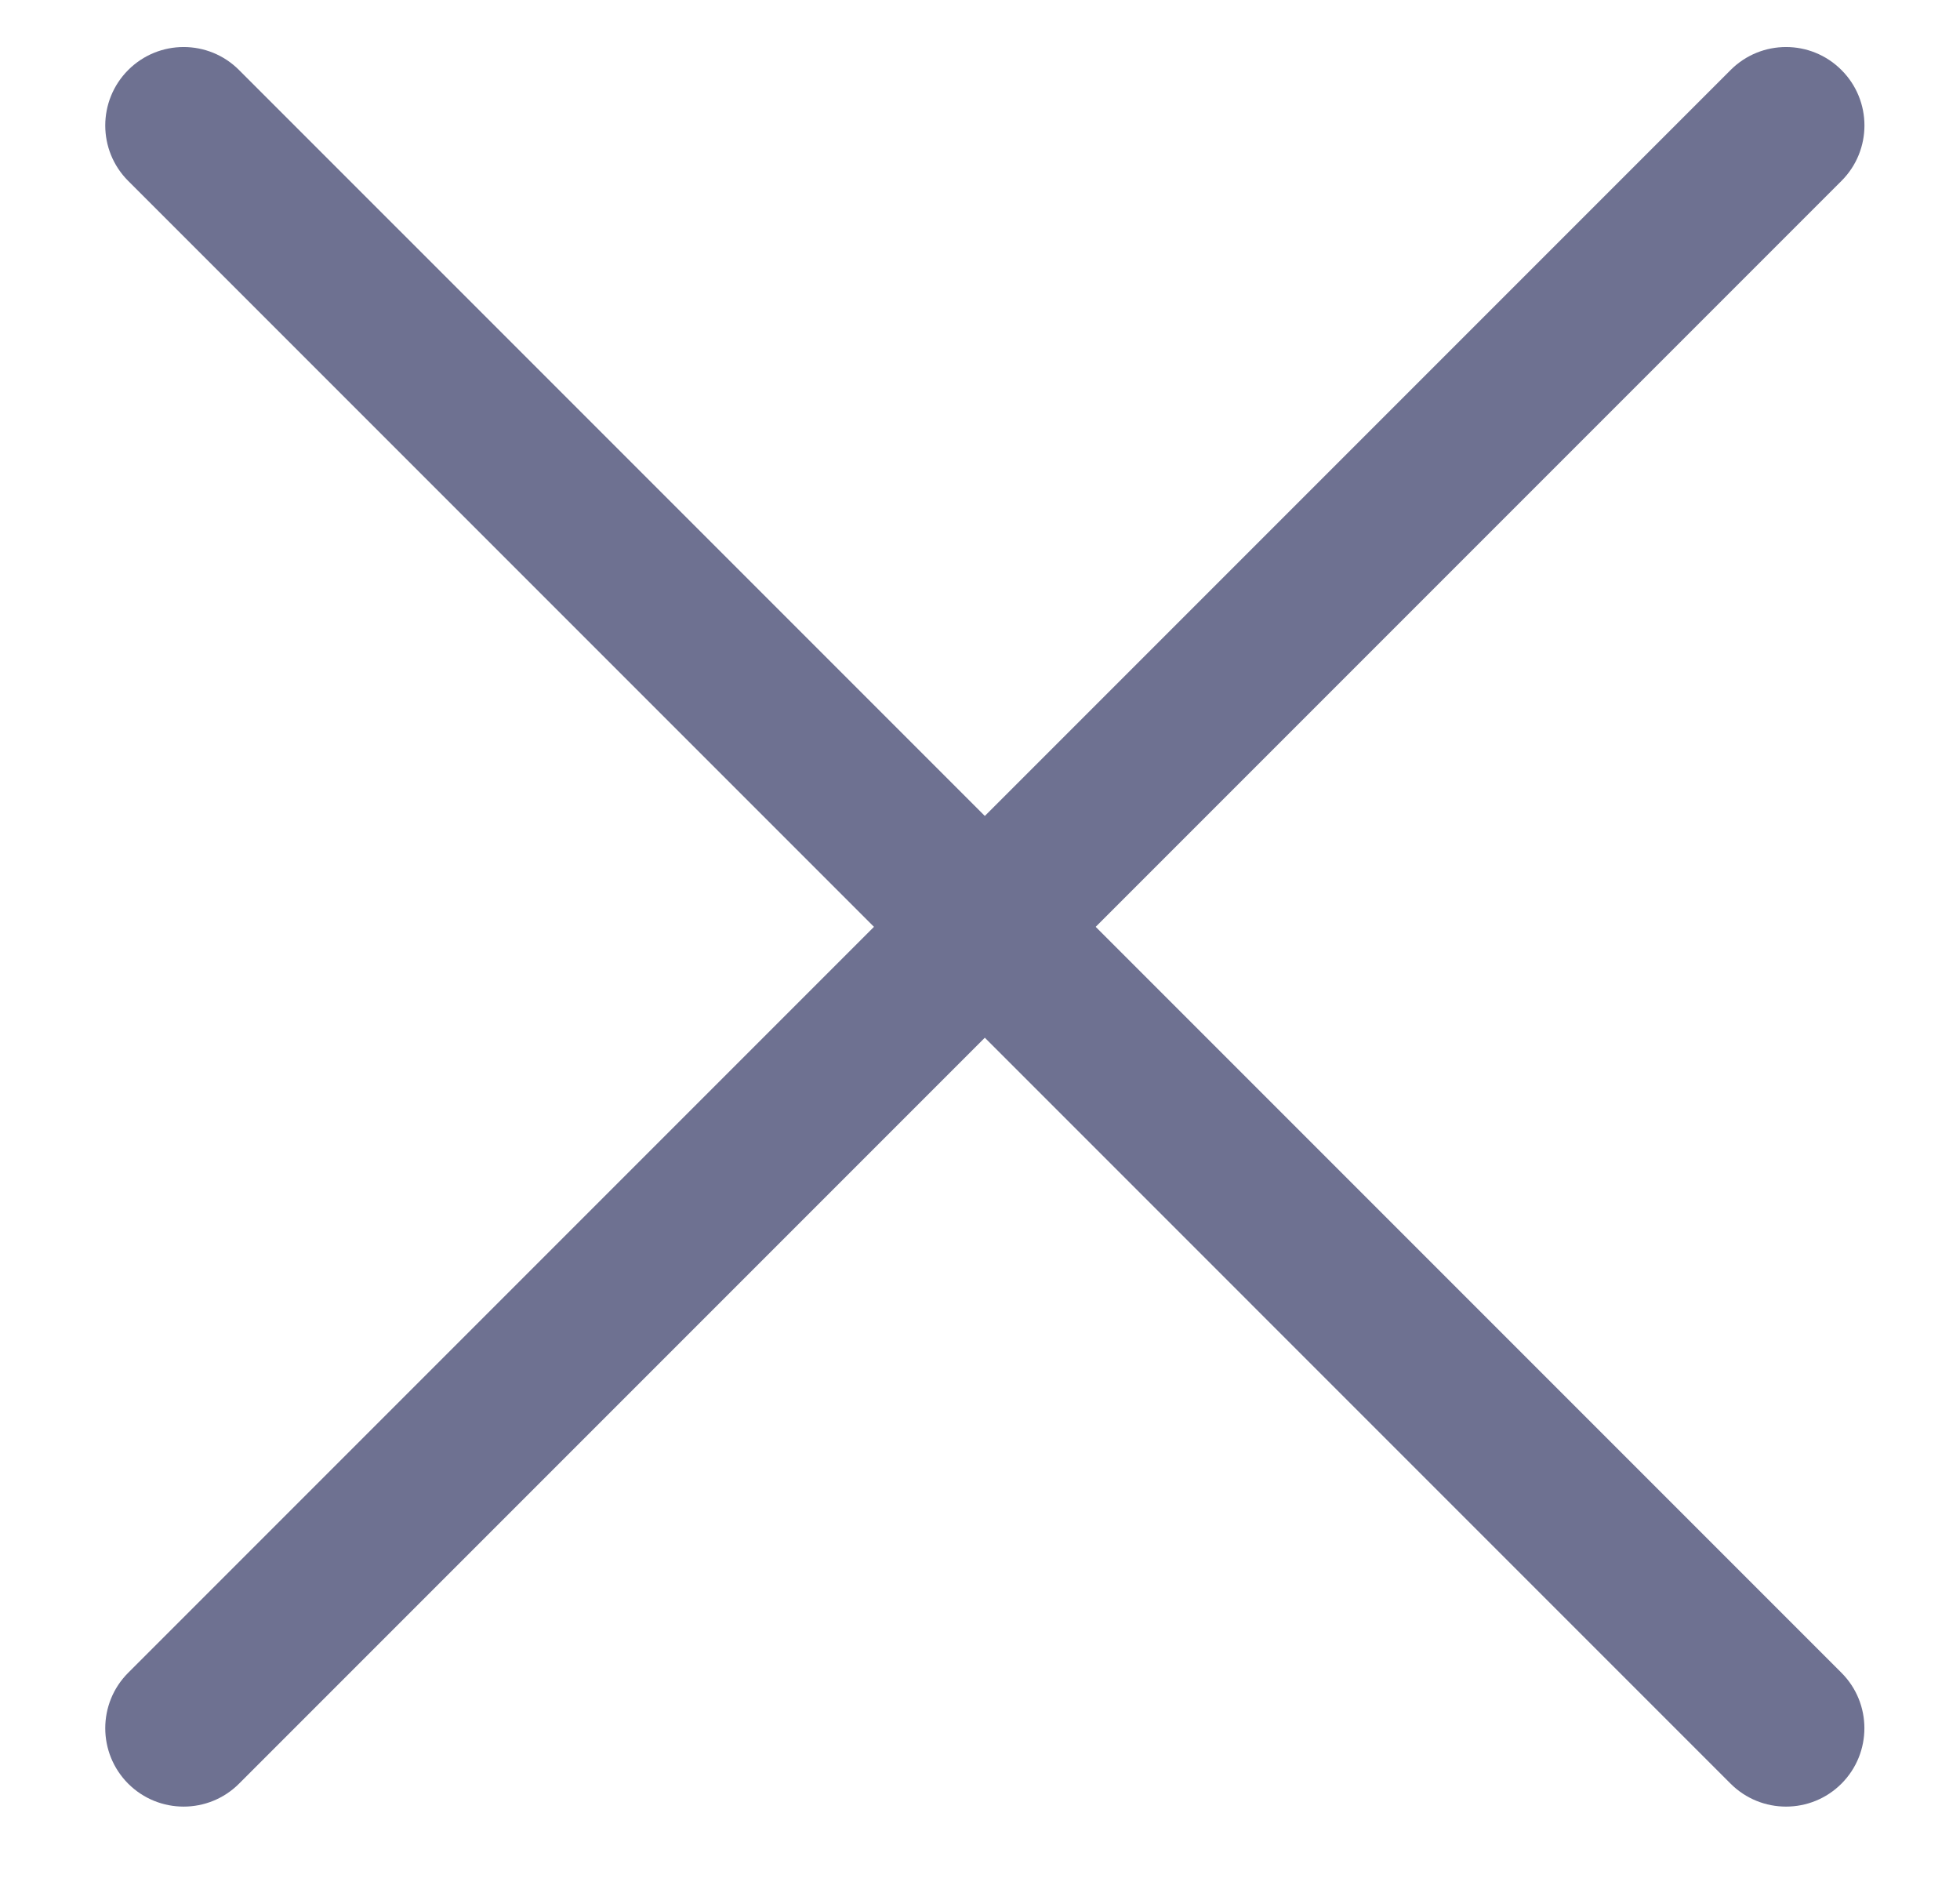
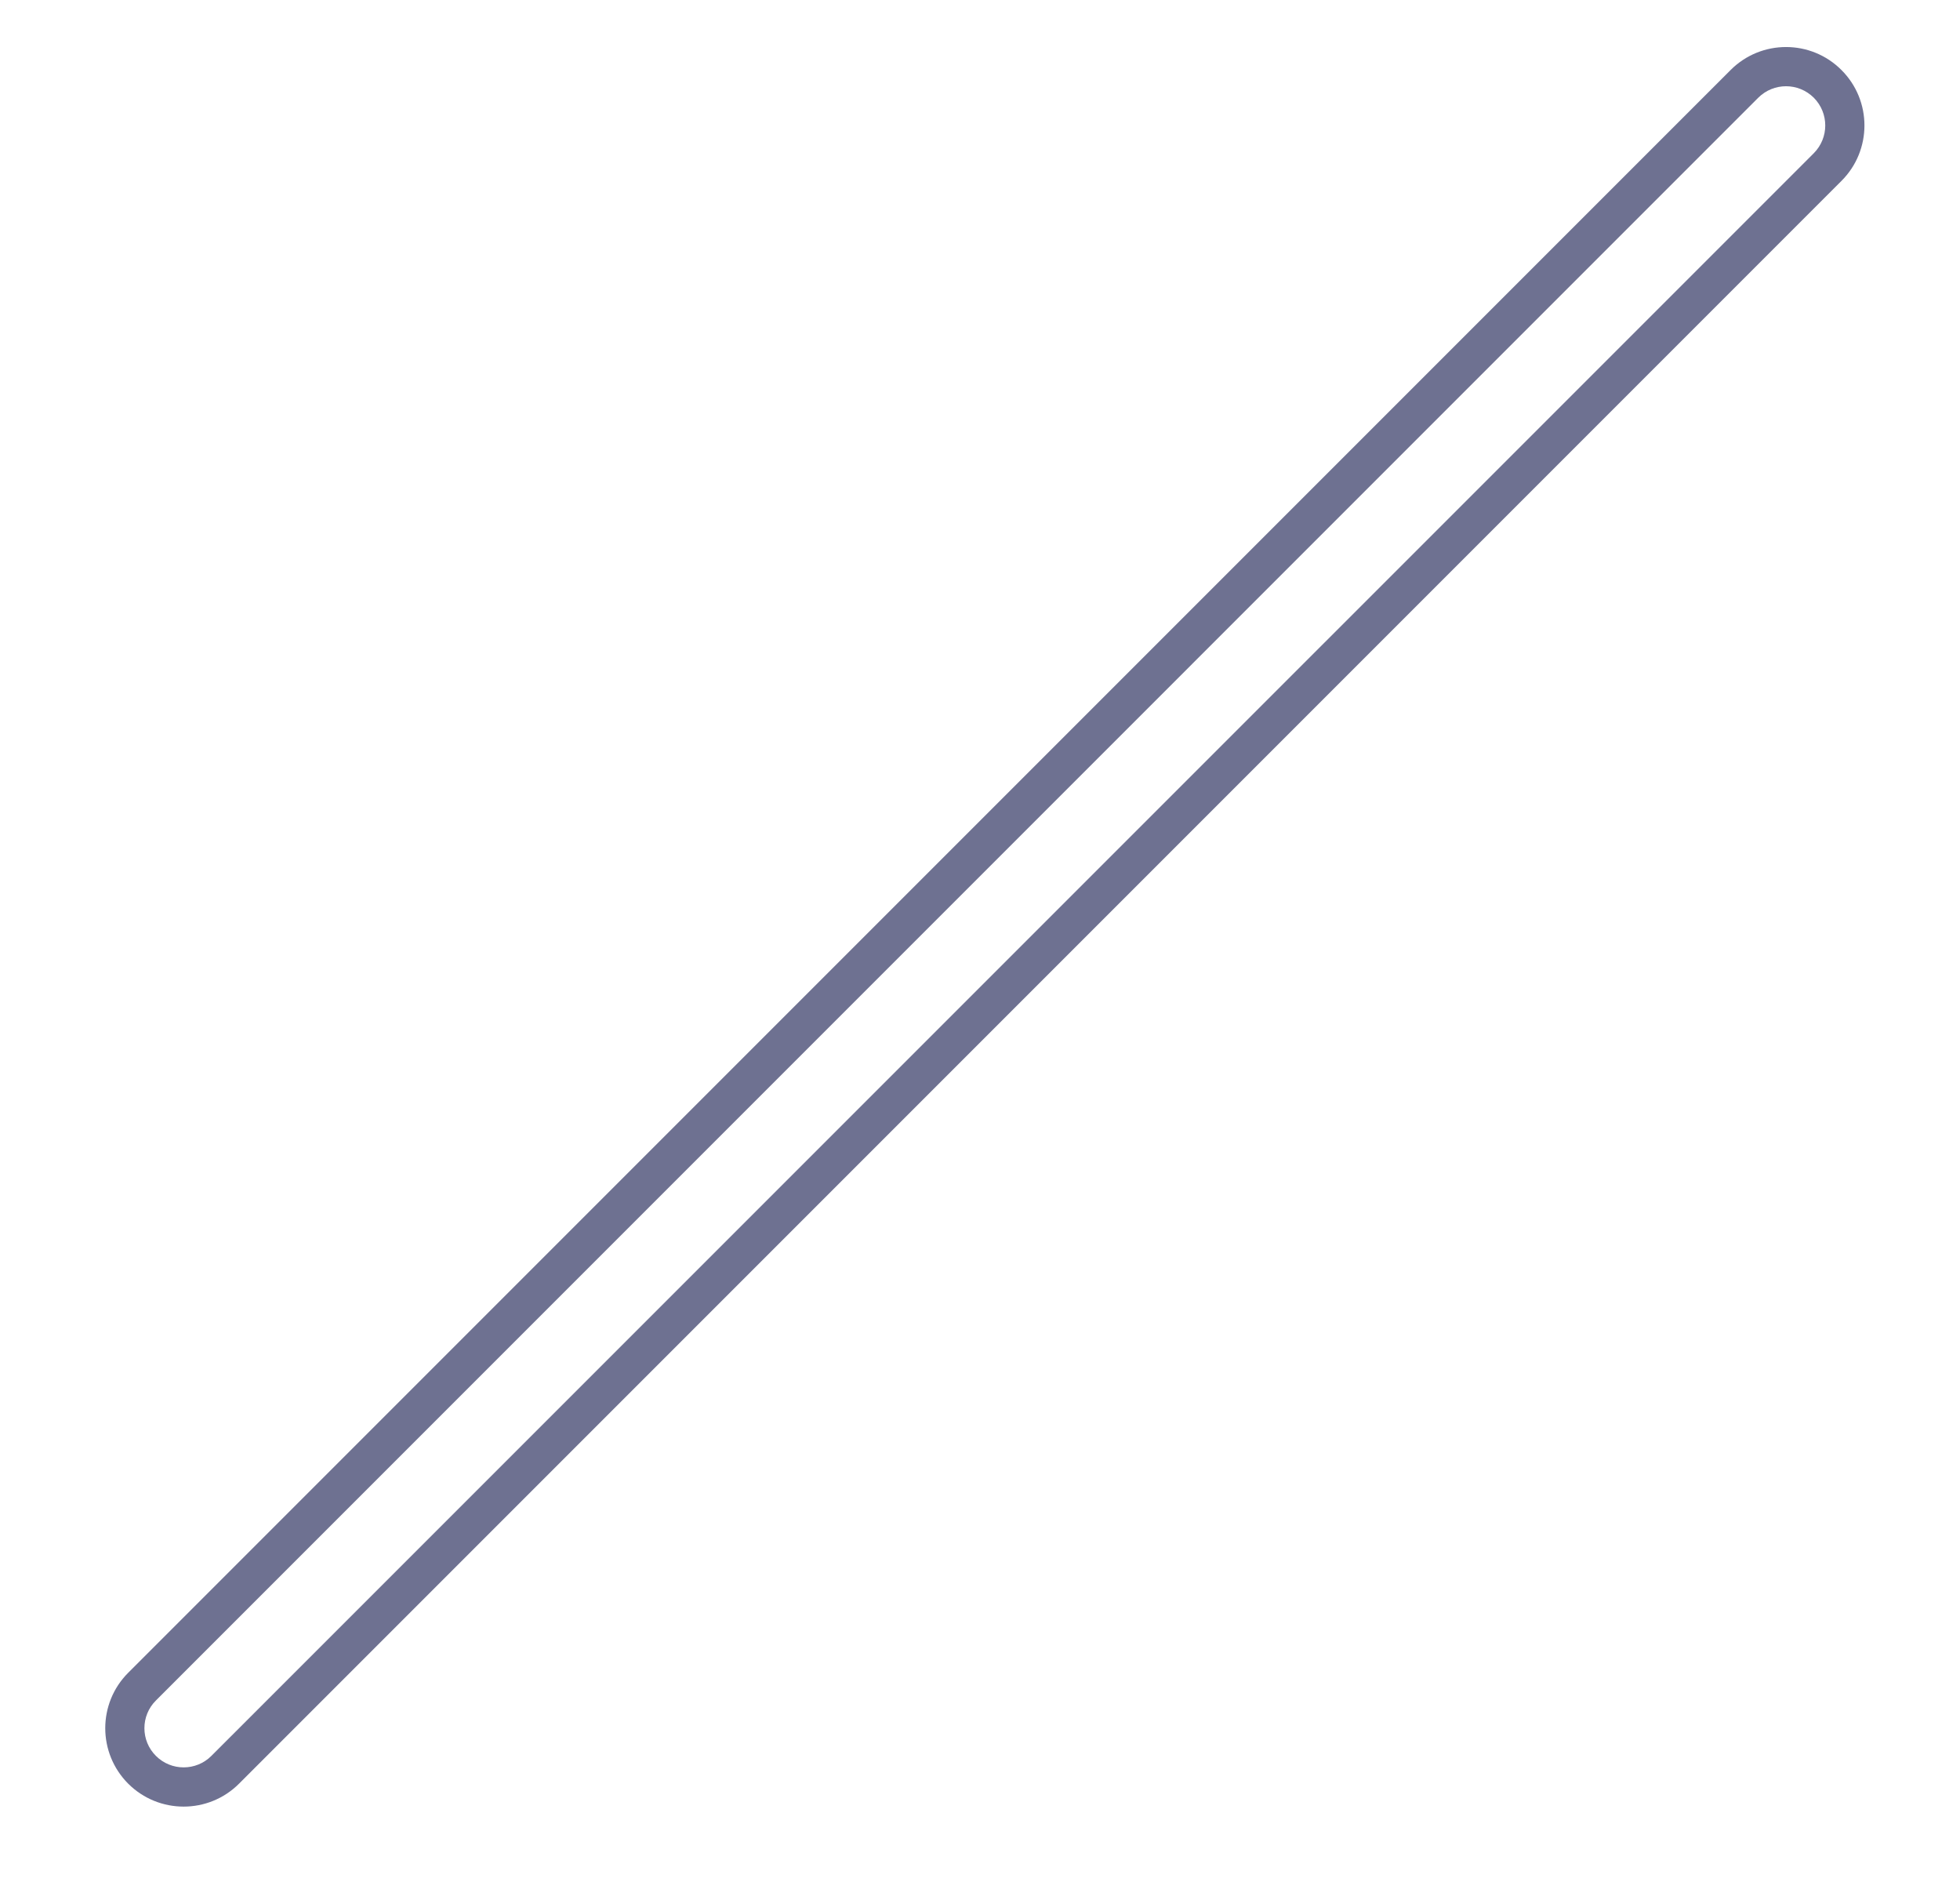
<svg xmlns="http://www.w3.org/2000/svg" width="25" height="24" viewBox="0 0 25 24" fill="none">
-   <path fill-rule="evenodd" clip-rule="evenodd" d="M1.812 1.07C2.105 0.777 2.58 0.777 2.872 1.07L23.311 21.509C23.604 21.801 23.604 22.276 23.311 22.569C23.018 22.862 22.543 22.862 22.25 22.569L1.812 2.13C1.519 1.838 1.519 1.363 1.812 1.07Z" fill="#6E7191" />
-   <path fill-rule="evenodd" clip-rule="evenodd" d="M1.635 2.307C1.245 1.917 1.245 1.284 1.635 0.893C2.026 0.502 2.659 0.502 3.049 0.893L23.488 21.332C23.878 21.722 23.878 22.355 23.488 22.746C23.098 23.136 22.464 23.136 22.074 22.746L1.635 2.307ZM1.989 1.247C1.793 1.442 1.793 1.758 1.989 1.954L22.427 22.392C22.623 22.588 22.939 22.588 23.134 22.392C23.33 22.197 23.33 21.881 23.134 21.685L2.696 1.247C2.5 1.051 2.184 1.051 1.989 1.247Z" fill="#6E7191" />
-   <path fill-rule="evenodd" clip-rule="evenodd" d="M1.812 22.569C1.519 22.276 1.519 21.801 1.812 21.508L22.251 1.07C22.544 0.777 23.018 0.777 23.311 1.07C23.604 1.363 23.604 1.837 23.311 2.13L2.873 22.569C2.58 22.862 2.105 22.862 1.812 22.569Z" fill="#6E7191" />
  <path fill-rule="evenodd" clip-rule="evenodd" d="M3.049 22.746C2.659 23.136 2.026 23.136 1.635 22.746C1.245 22.355 1.245 21.722 1.635 21.332L22.074 0.893C22.464 0.502 23.098 0.502 23.488 0.893C23.879 1.283 23.879 1.917 23.488 2.307L3.049 22.746ZM1.989 22.392C2.184 22.587 2.501 22.587 2.696 22.392L23.135 1.954C23.33 1.758 23.33 1.442 23.135 1.246C22.939 1.051 22.623 1.051 22.427 1.246L1.989 21.685C1.793 21.88 1.793 22.197 1.989 22.392Z" fill="#6E7191" />
</svg>